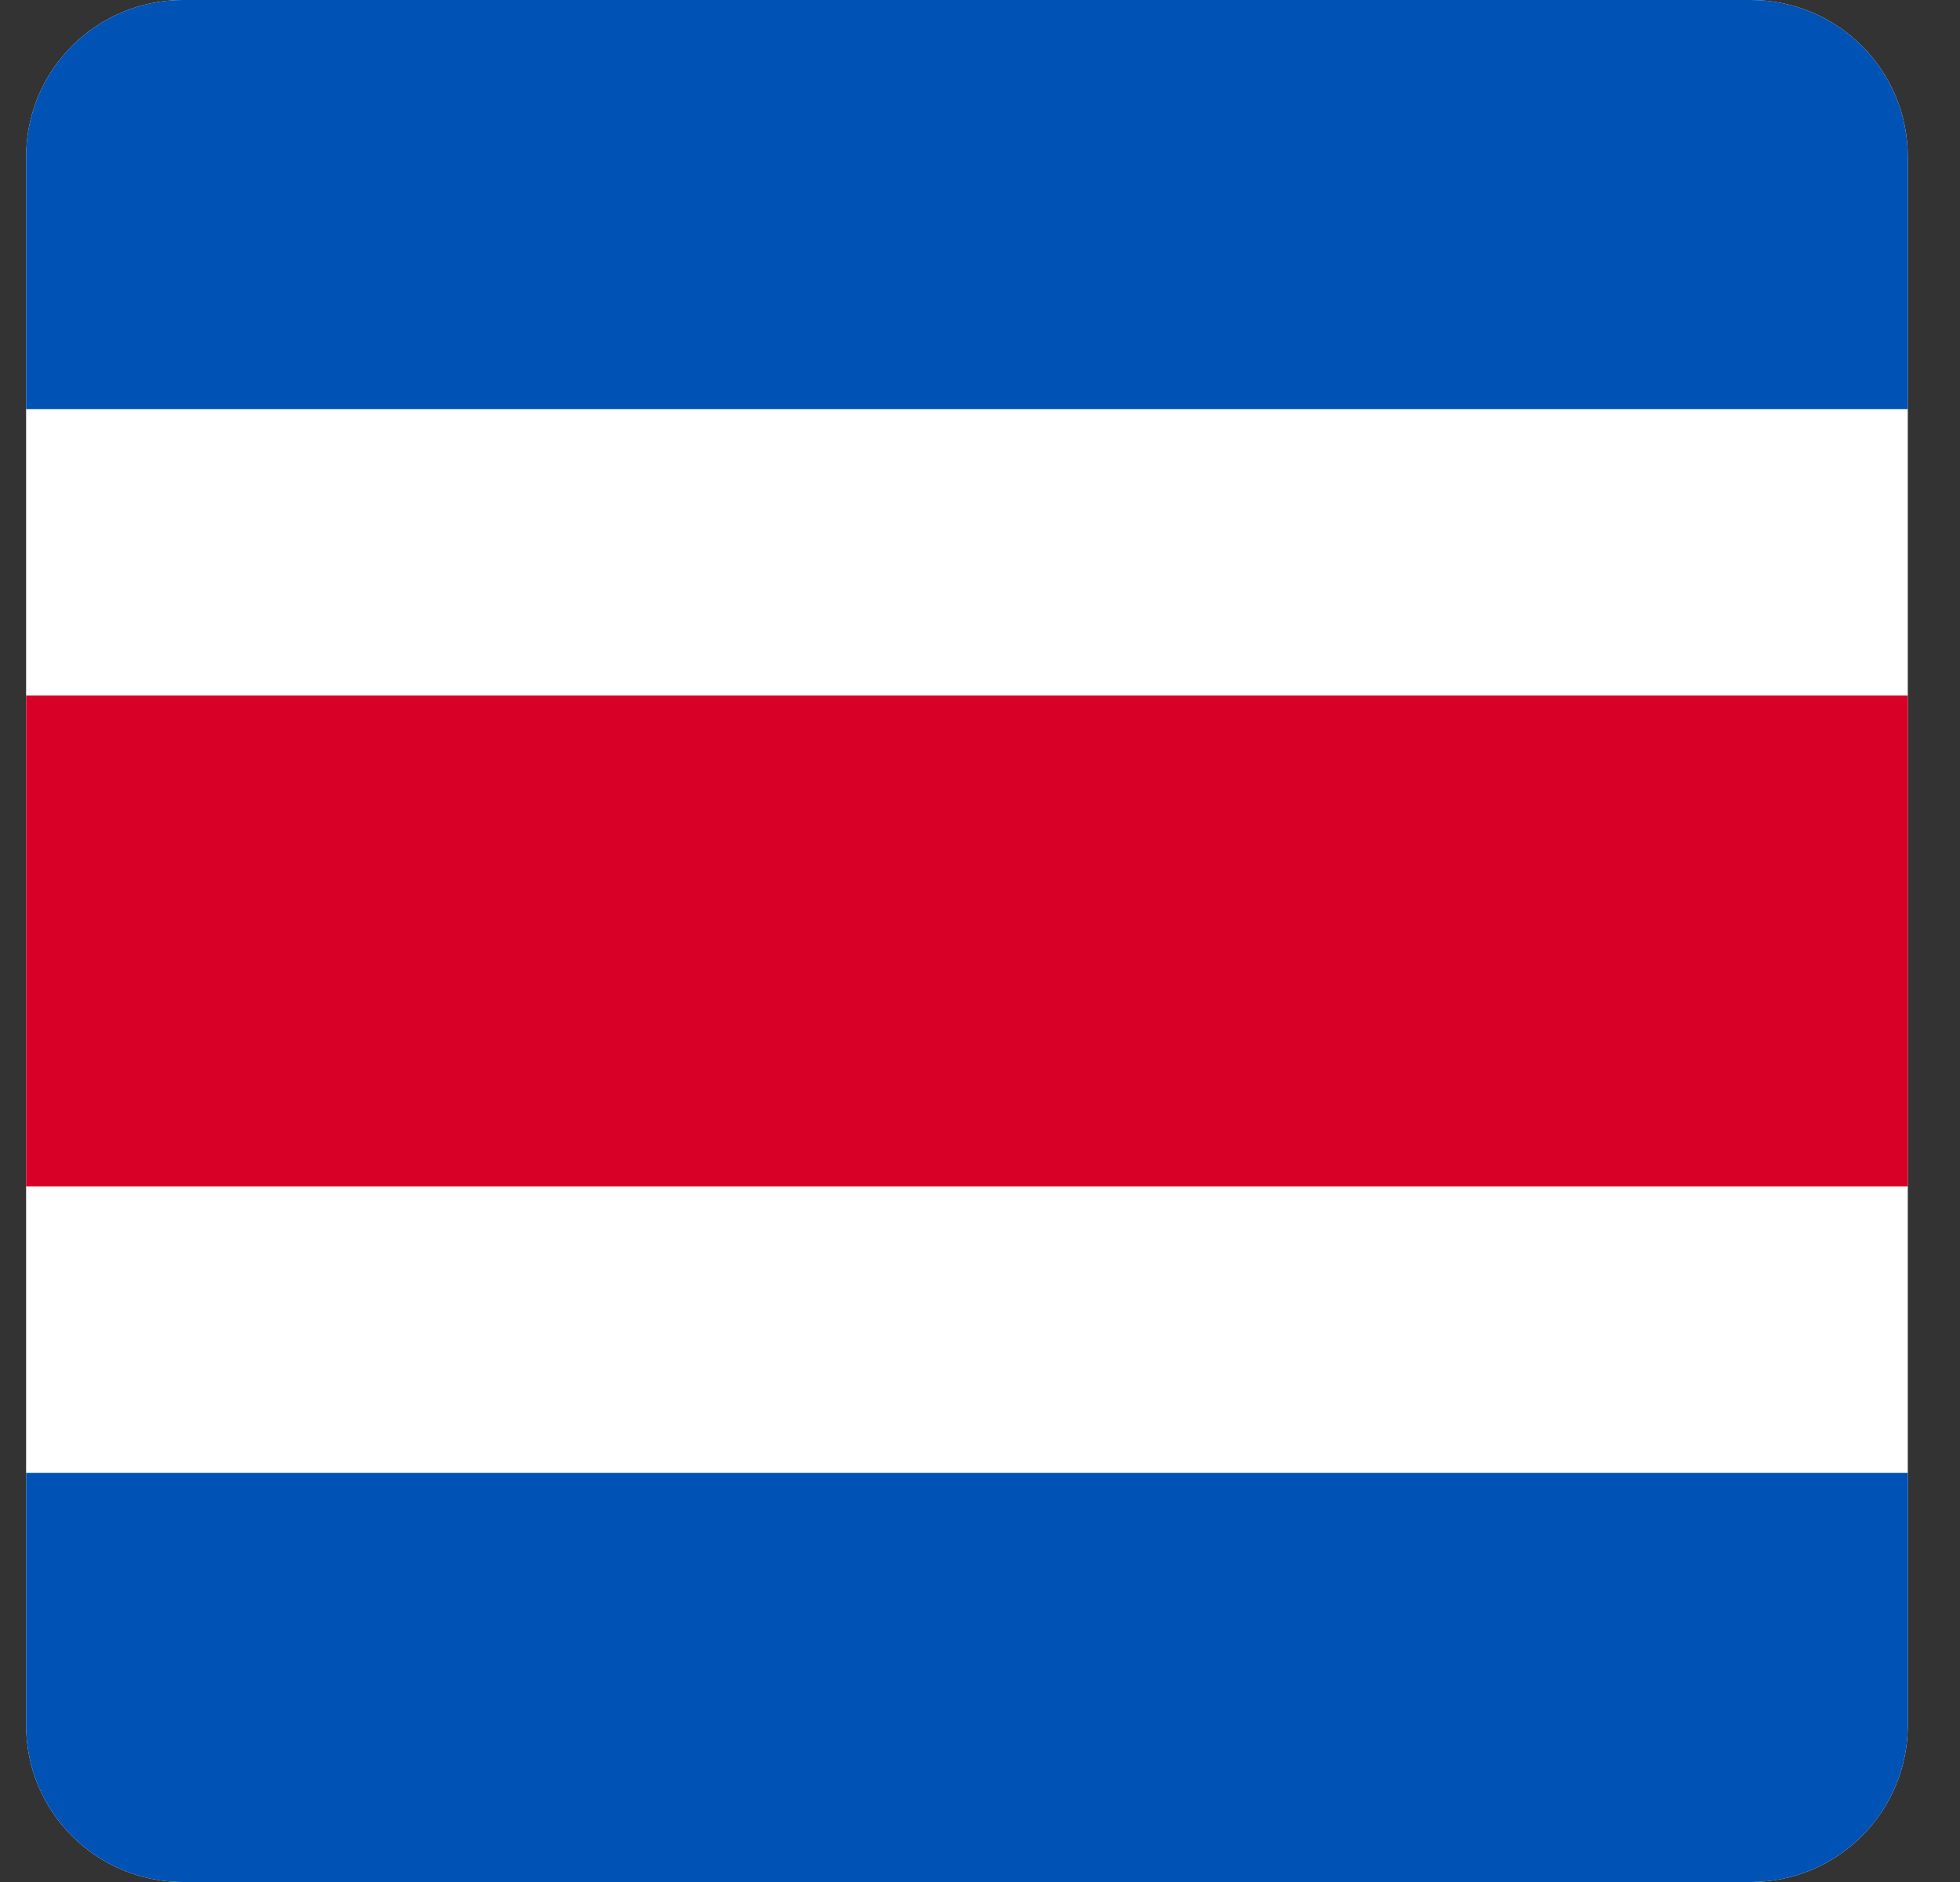
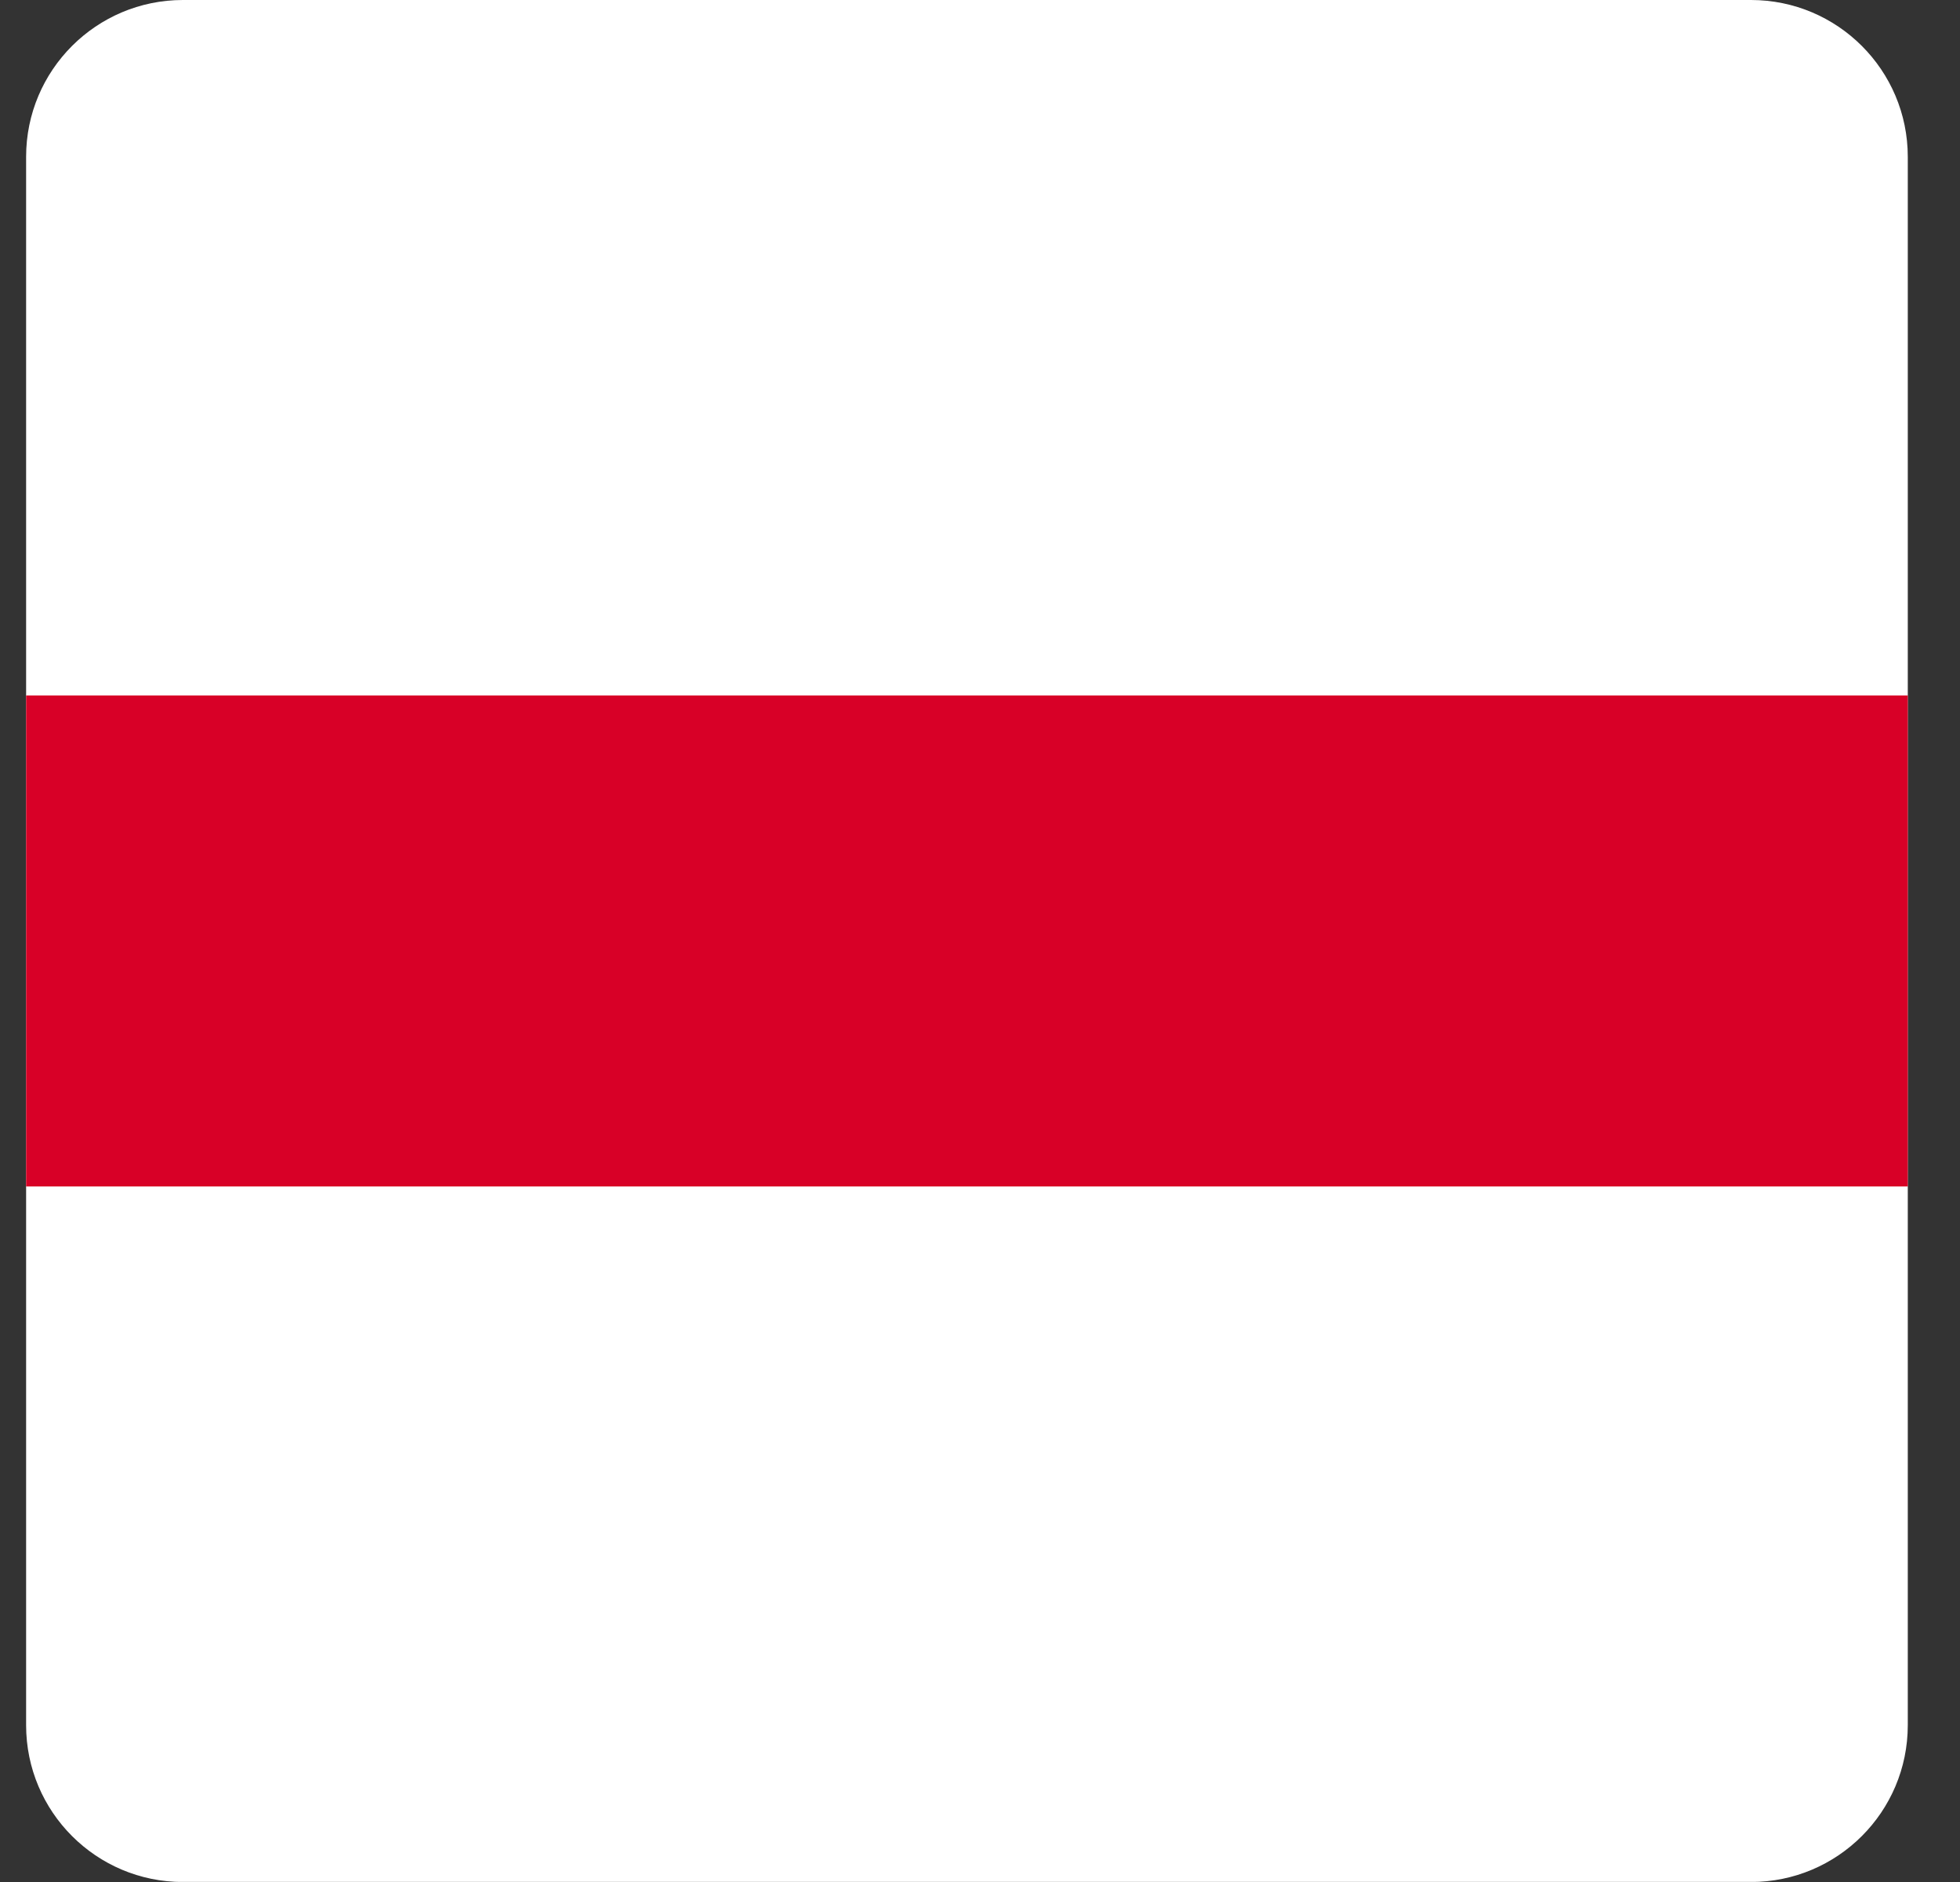
<svg xmlns="http://www.w3.org/2000/svg" width="25" height="24" viewBox="0 0 25 24" fill="none">
  <rect x="0" y="0" width="25" height="24" fill="#333333" stroke="none" />
  <g clip-path="url(#clip0_2043_3109)">
    <path d="M0.333 -0H24.334V23.999H0.333V-0Z" fill="white" />
    <path d="M0.333 8.869H24.334V15.13H0.333V8.869Z" fill="#D80027" />
-     <path d="M0.333 18.782H24.334V24H0.333V18.782ZM0.333 -0H24.334V5.218H0.333V-0Z" fill="#0052B4" />
  </g>
  <defs>
    <clipPath id="clip0_2043_3109">
      <path d="M0.333 2C0.333 0.895 1.229 0 2.333 0H22.334C23.438 0 24.334 0.895 24.334 2V22C24.334 23.105 23.438 24 22.334 24H2.333C1.229 24 0.333 23.105 0.333 22V2Z" fill="white" />
    </clipPath>
  </defs>
</svg>